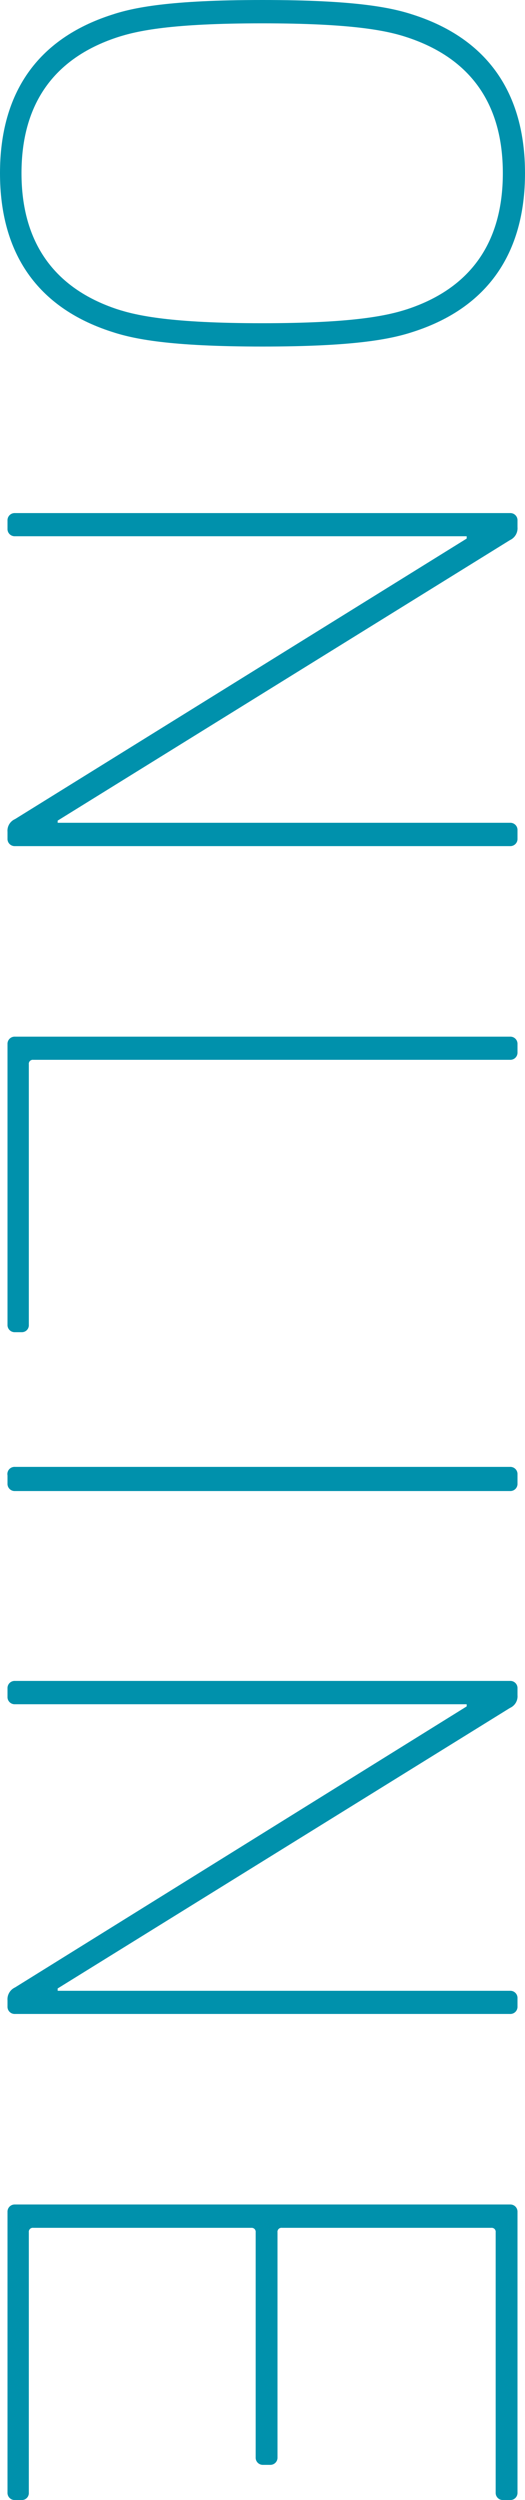
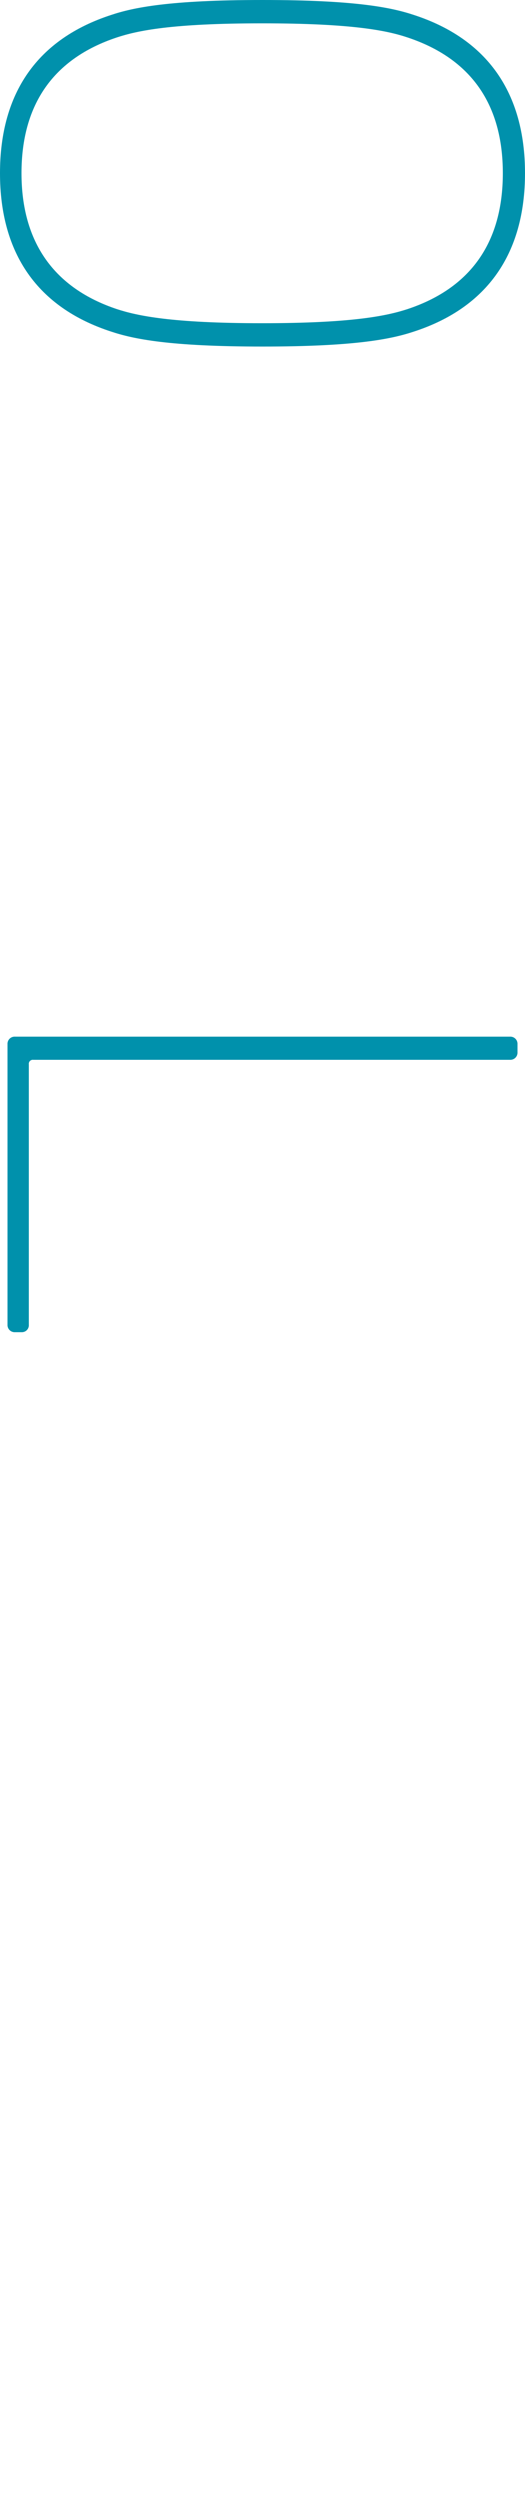
<svg xmlns="http://www.w3.org/2000/svg" viewBox="0 0 31.5 149.98">
  <defs>
    <style>.cls-1{fill:#0091ac;}</style>
  </defs>
  <g id="レイヤー_2" data-name="レイヤー 2">
    <g id="レイヤー_2-2" data-name="レイヤー 2">
      <path class="cls-1" d="M6.66.9C8,.45,10.17,0,15.75,0s7.74.45,9.09.9c4.41,1.44,6.66,4.68,6.66,9.49s-2.25,8.06-6.66,9.5c-1.35.45-3.51.9-9.09.9s-7.74-.45-9.09-.9C2.25,18.45,0,15.21,0,10.39S2.25,2.34,6.66.9ZM7,18.54c1.22.4,3.28.85,8.73.85s7.51-.45,8.73-.85c3.78-1.26,5.71-4,5.71-8.15s-1.93-6.88-5.71-8.14c-1.22-.41-3.29-.85-8.73-.85S8.24,1.84,7,2.25c-3.78,1.26-5.71,4-5.71,8.14S3.24,17.28,7,18.54Z" />
-       <path class="cls-1" d="M30.6,30.78a.43.43,0,0,1,.45.45v.4a.78.78,0,0,1-.45.77L3.46,49.23v.13H30.6a.43.43,0,0,1,.45.45v.5a.43.43,0,0,1-.45.45H.9a.43.43,0,0,1-.45-.45V49.9a.76.76,0,0,1,.45-.76L28,32.31v-.14H.9a.43.43,0,0,1-.45-.45v-.49a.43.43,0,0,1,.45-.45Z" />
      <path class="cls-1" d="M30.6,62.19a.43.43,0,0,1,.45.45v.49a.43.43,0,0,1-.45.45H2a.24.24,0,0,0-.27.27V79.47a.42.42,0,0,1-.44.45H.9a.43.43,0,0,1-.45-.45V62.64a.43.43,0,0,1,.45-.45Z" />
-       <path class="cls-1" d="M30.6,88a.43.43,0,0,1,.45.45V89a.43.43,0,0,1-.45.45H.9A.43.43,0,0,1,.45,89v-.49A.43.43,0,0,1,.9,88Z" />
-       <path class="cls-1" d="M30.6,100.84a.43.43,0,0,1,.45.45v.41a.76.76,0,0,1-.45.76L3.46,119.29v.14H30.6a.43.43,0,0,1,.45.45v.49a.43.43,0,0,1-.45.45H.9a.43.43,0,0,1-.45-.45V120a.78.78,0,0,1,.45-.77L28,102.37v-.13H.9a.43.43,0,0,1-.45-.45v-.5a.43.43,0,0,1,.45-.45Z" />
-       <path class="cls-1" d="M30.6,132.25a.43.43,0,0,1,.45.45v16.83a.43.43,0,0,1-.45.45h-.41a.43.43,0,0,1-.45-.45V133.92a.24.24,0,0,0-.27-.27H16.92a.24.24,0,0,0-.27.27v13.5a.43.43,0,0,1-.45.45h-.41a.43.43,0,0,1-.45-.45v-13.5a.24.24,0,0,0-.26-.27H2a.24.24,0,0,0-.27.27v15.61a.42.42,0,0,1-.44.45H.9a.43.43,0,0,1-.45-.45V132.7a.43.43,0,0,1,.45-.45Z" />
    </g>
  </g>
</svg>